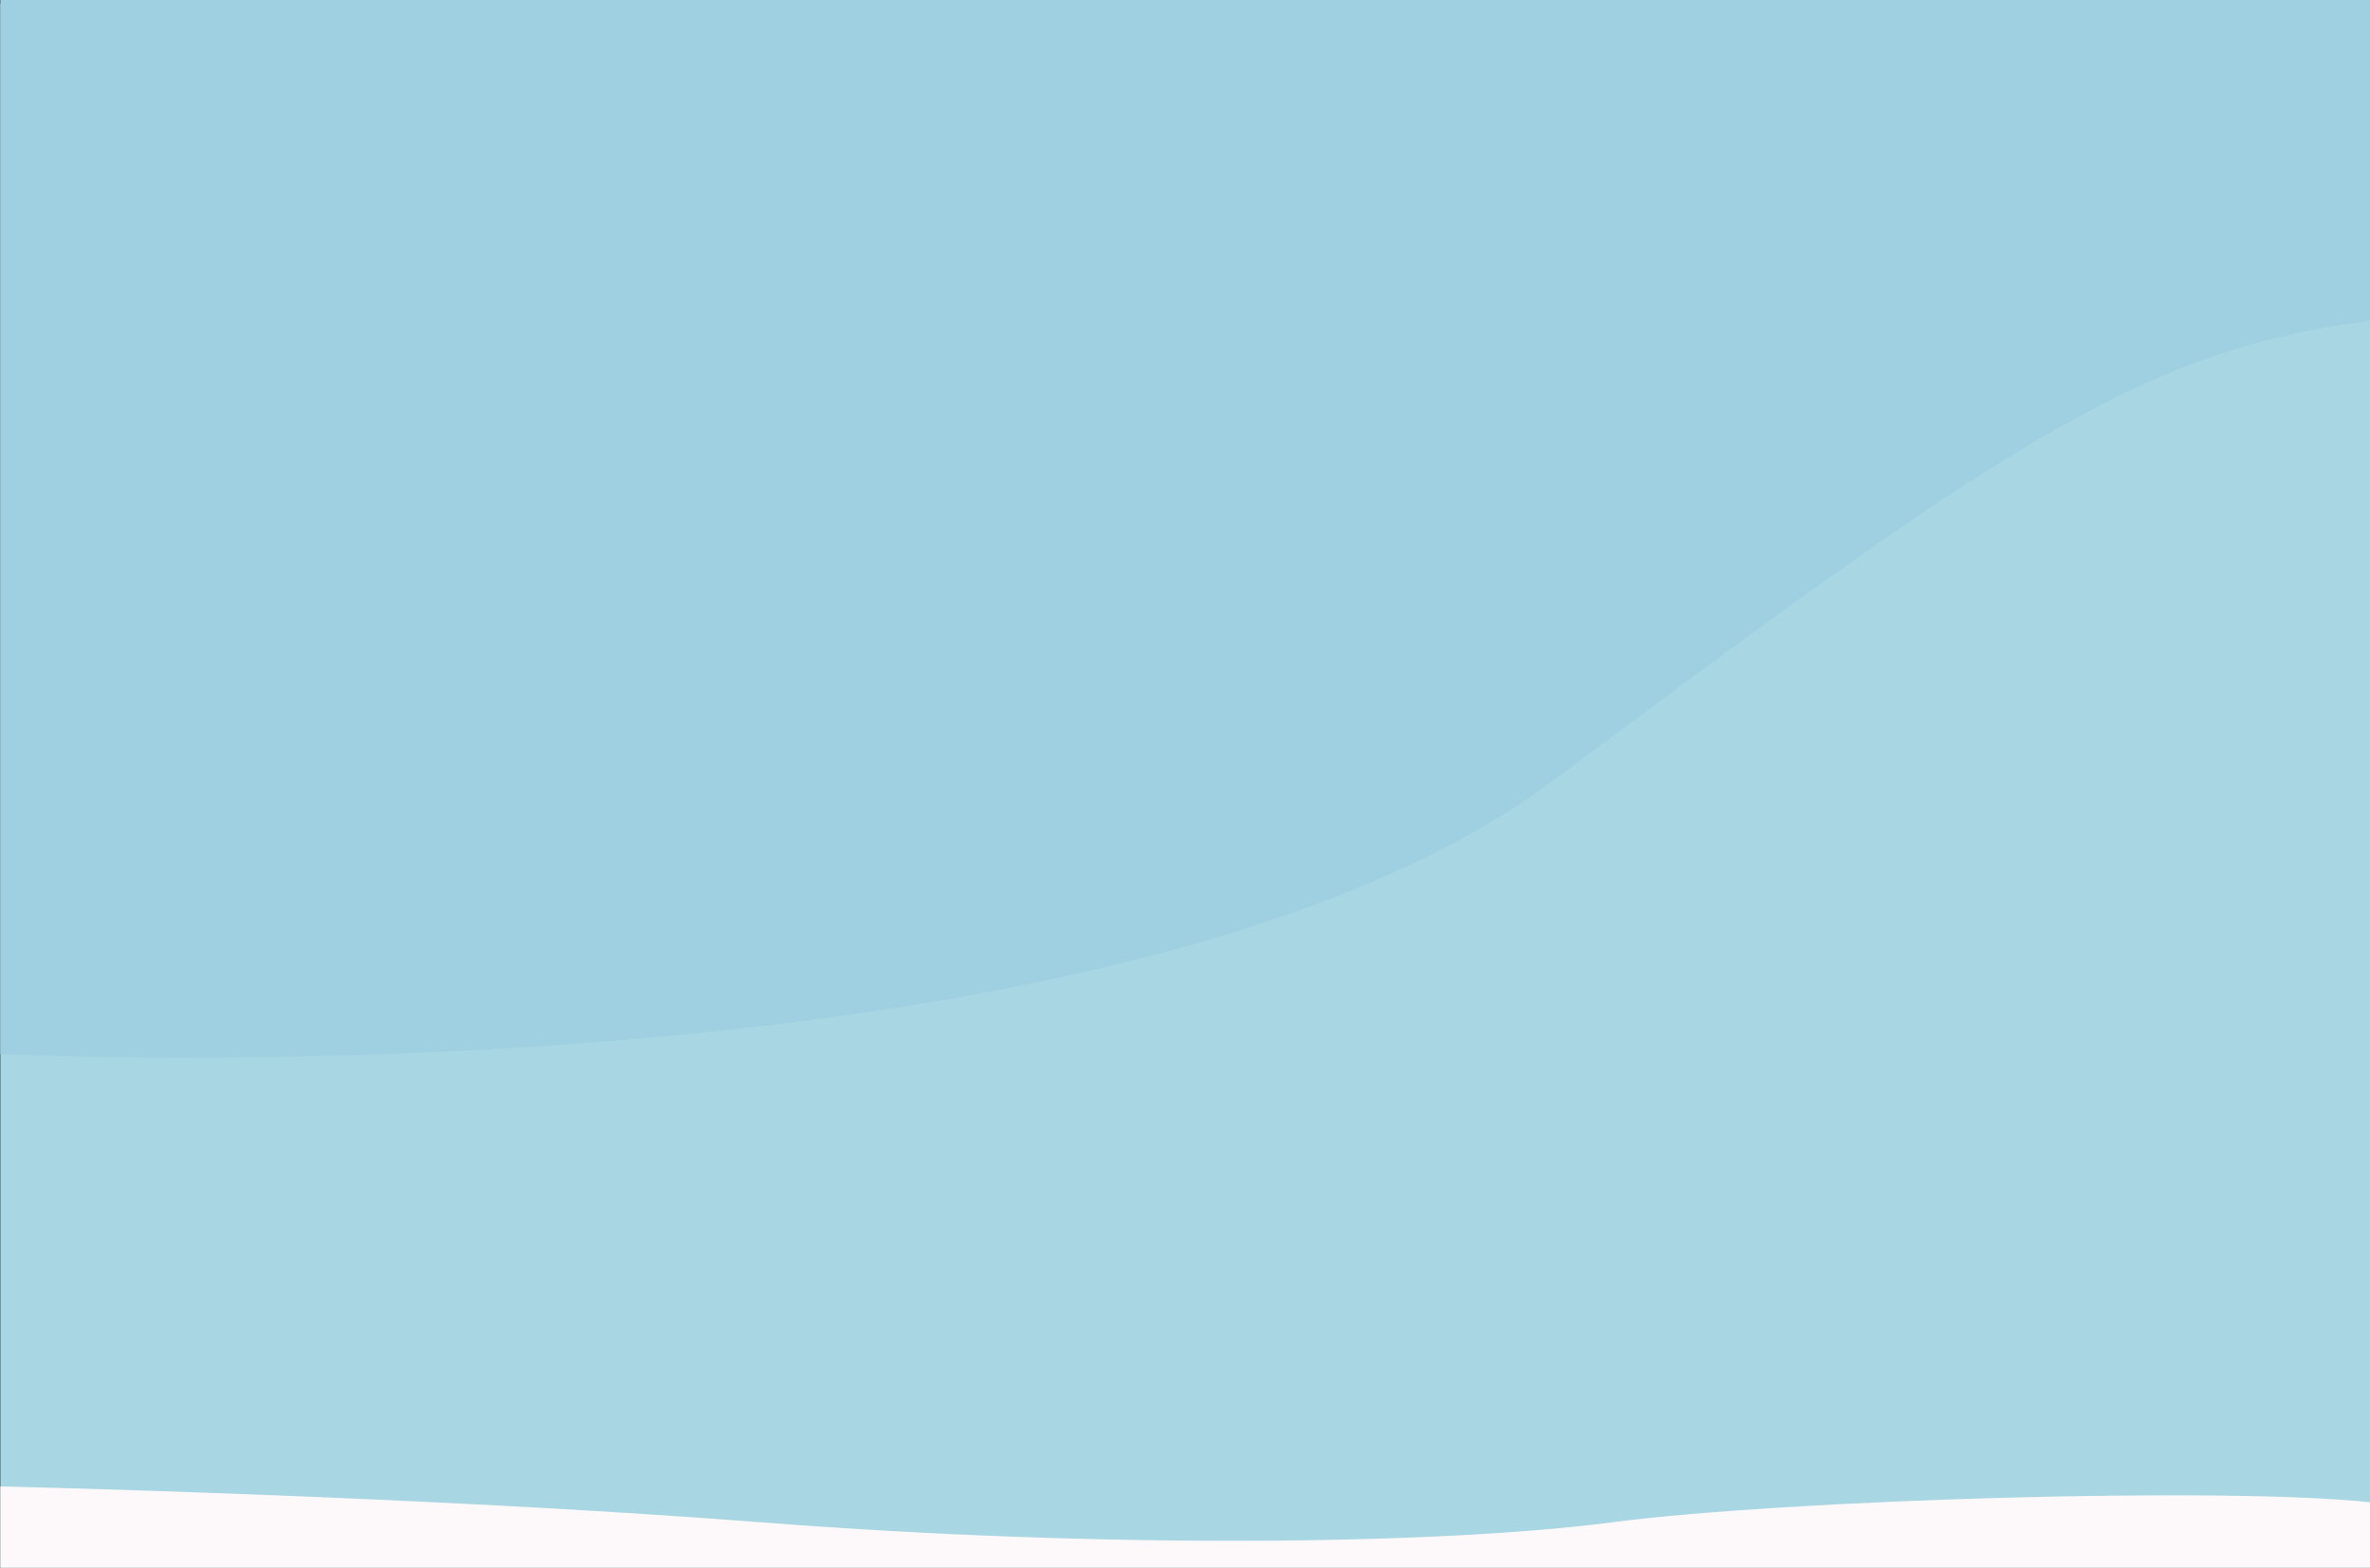
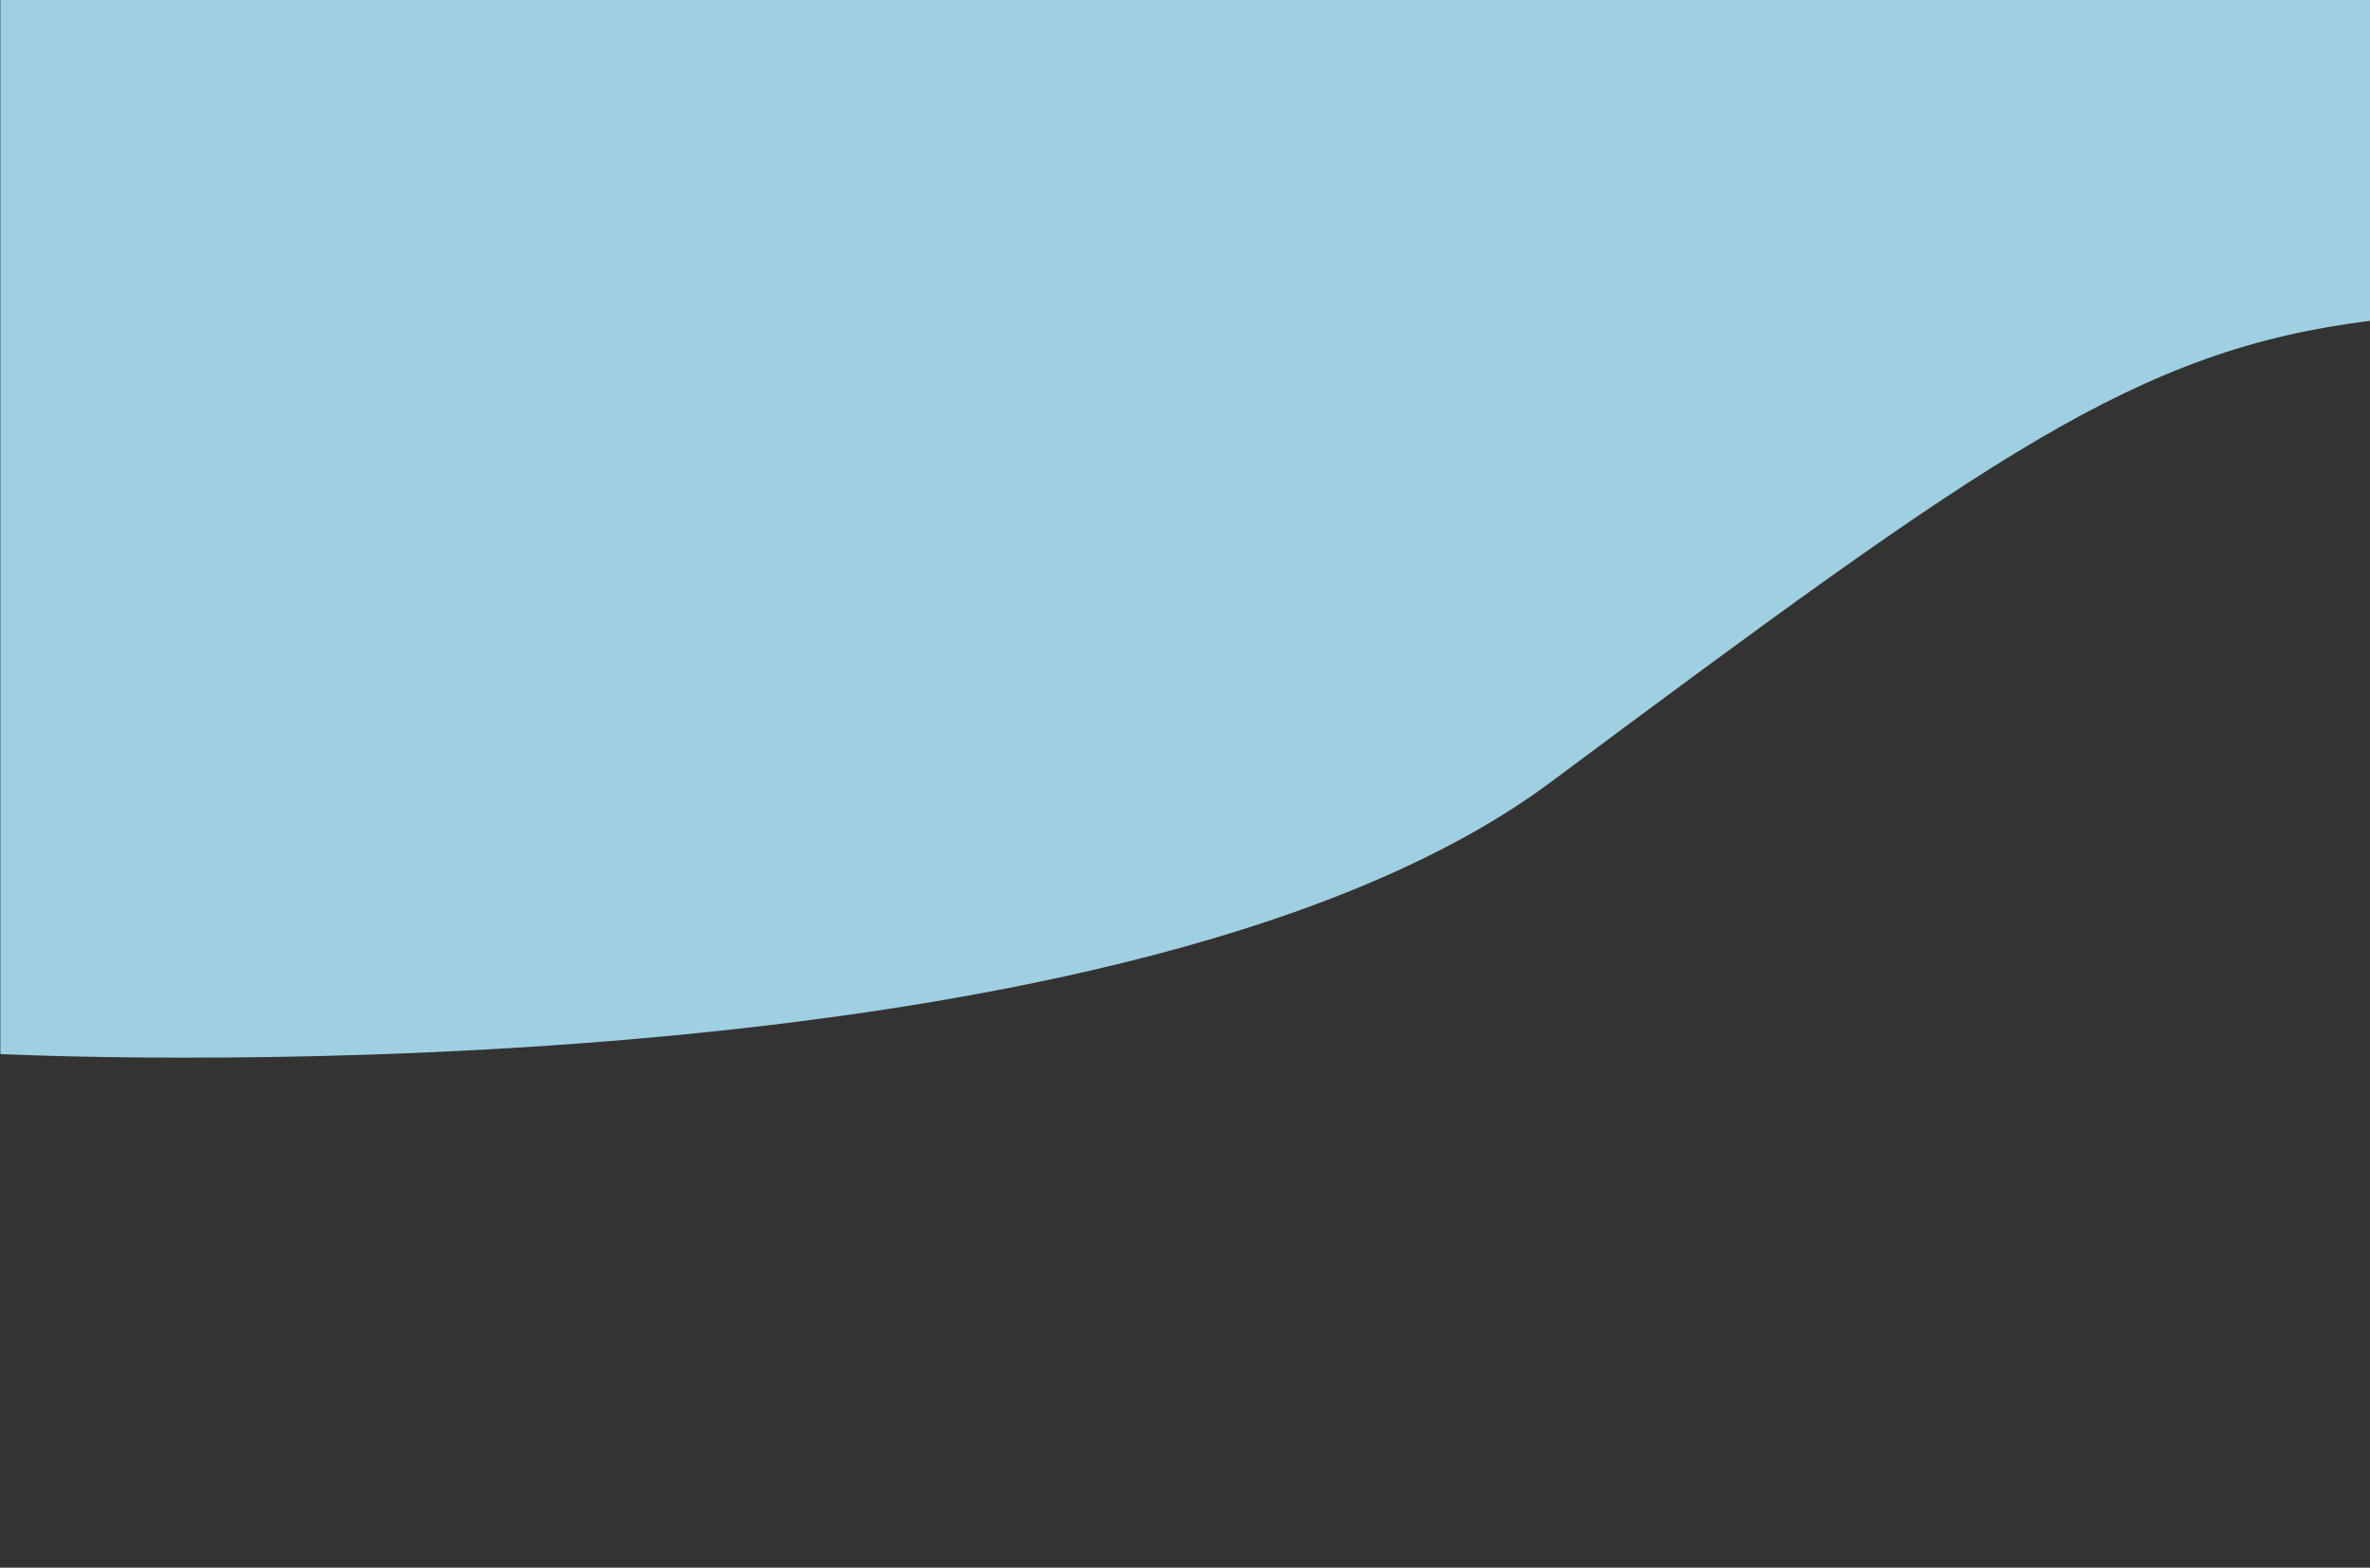
<svg xmlns="http://www.w3.org/2000/svg" id="_圖層_1" data-name="圖層 1" viewBox="0 0 1920 1270">
  <rect x="0" y="0" width="1920" height="1270" fill="#333333" stroke="none" />
  <defs>
    <style>
      .cls-1 {
        fill: #a8d6e2;
      }

      .cls-2 {
        fill: #fdf9fa;
      }

      .cls-3 {
        fill: #9ed0e2;
      }
    </style>
  </defs>
-   <rect class="cls-1" x=".3" y="2.87" width="1920" height="1267.13" />
  <path class="cls-3" d="M.3,853.91s899.22,45.3,1256.09-220.35,474.96-350.17,663.61-373.65l.3-259.91H.3v853.91" />
-   <path class="cls-2" d="M.3,1204.18s342.78,7.76,616.7,29.11,547.83,18.44,688.7,0,496.17-29.11,614.42-16.25l.19,52.96H.3v-65.82Z" />
</svg>